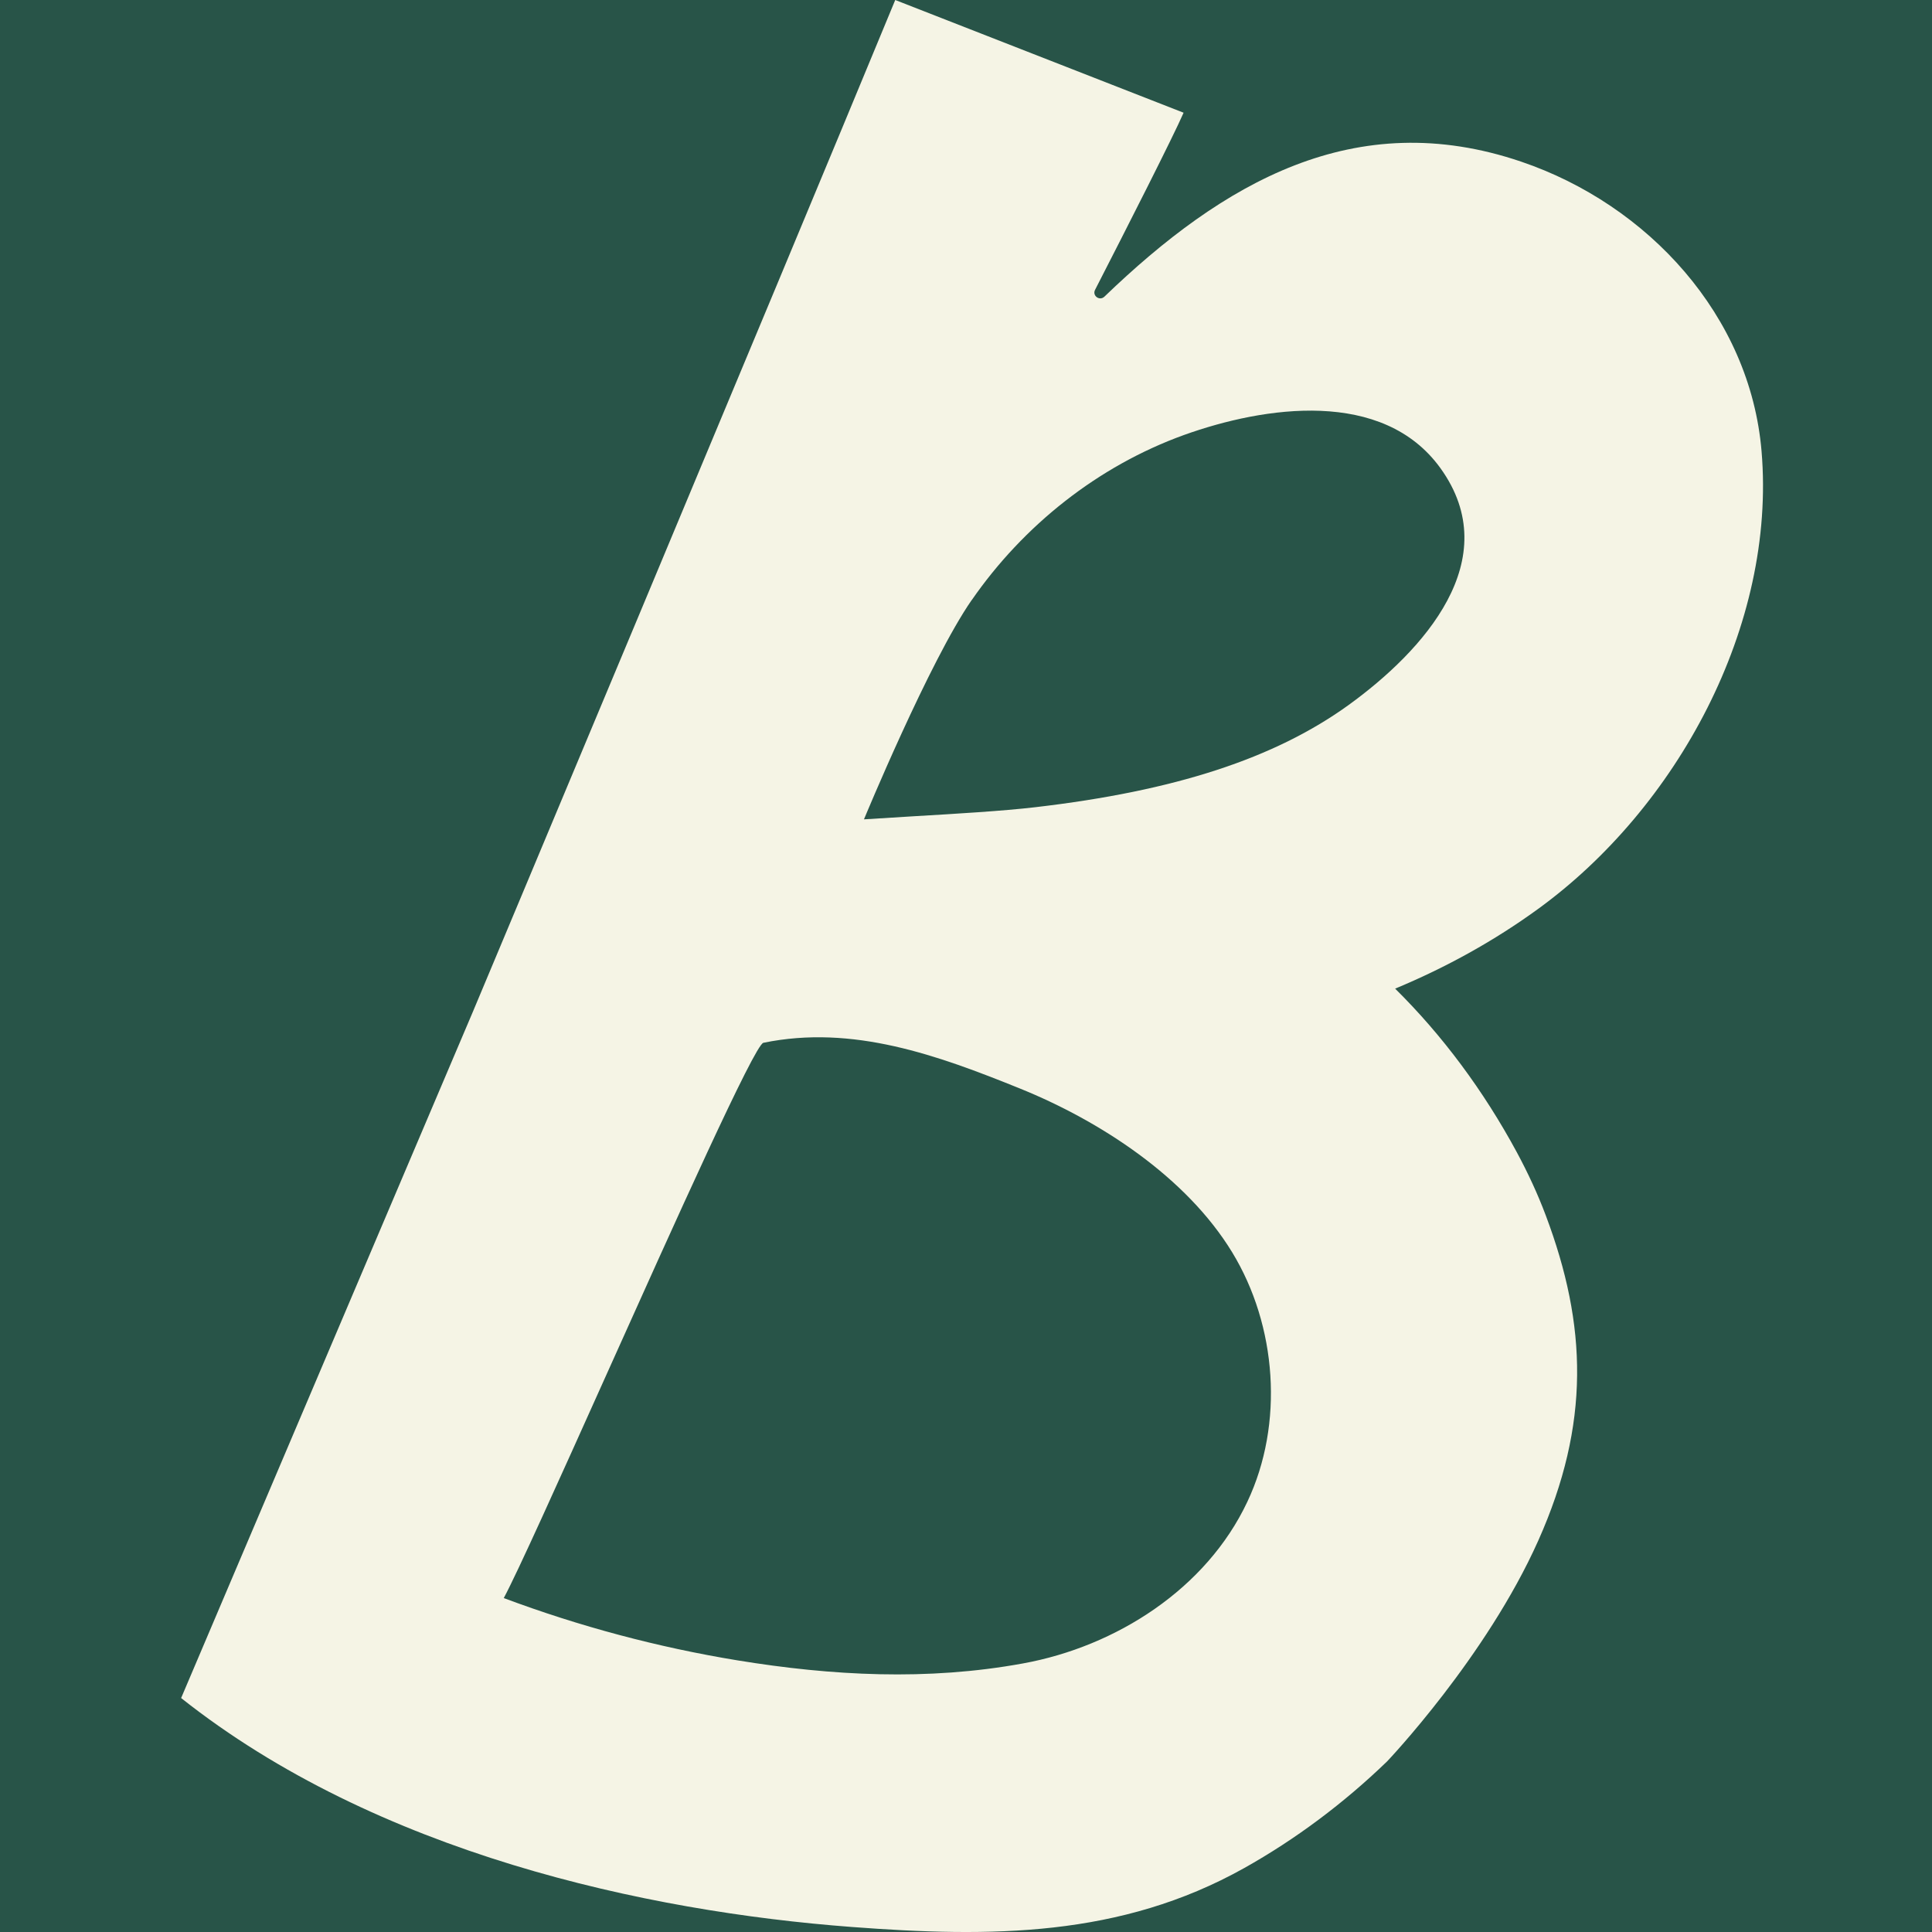
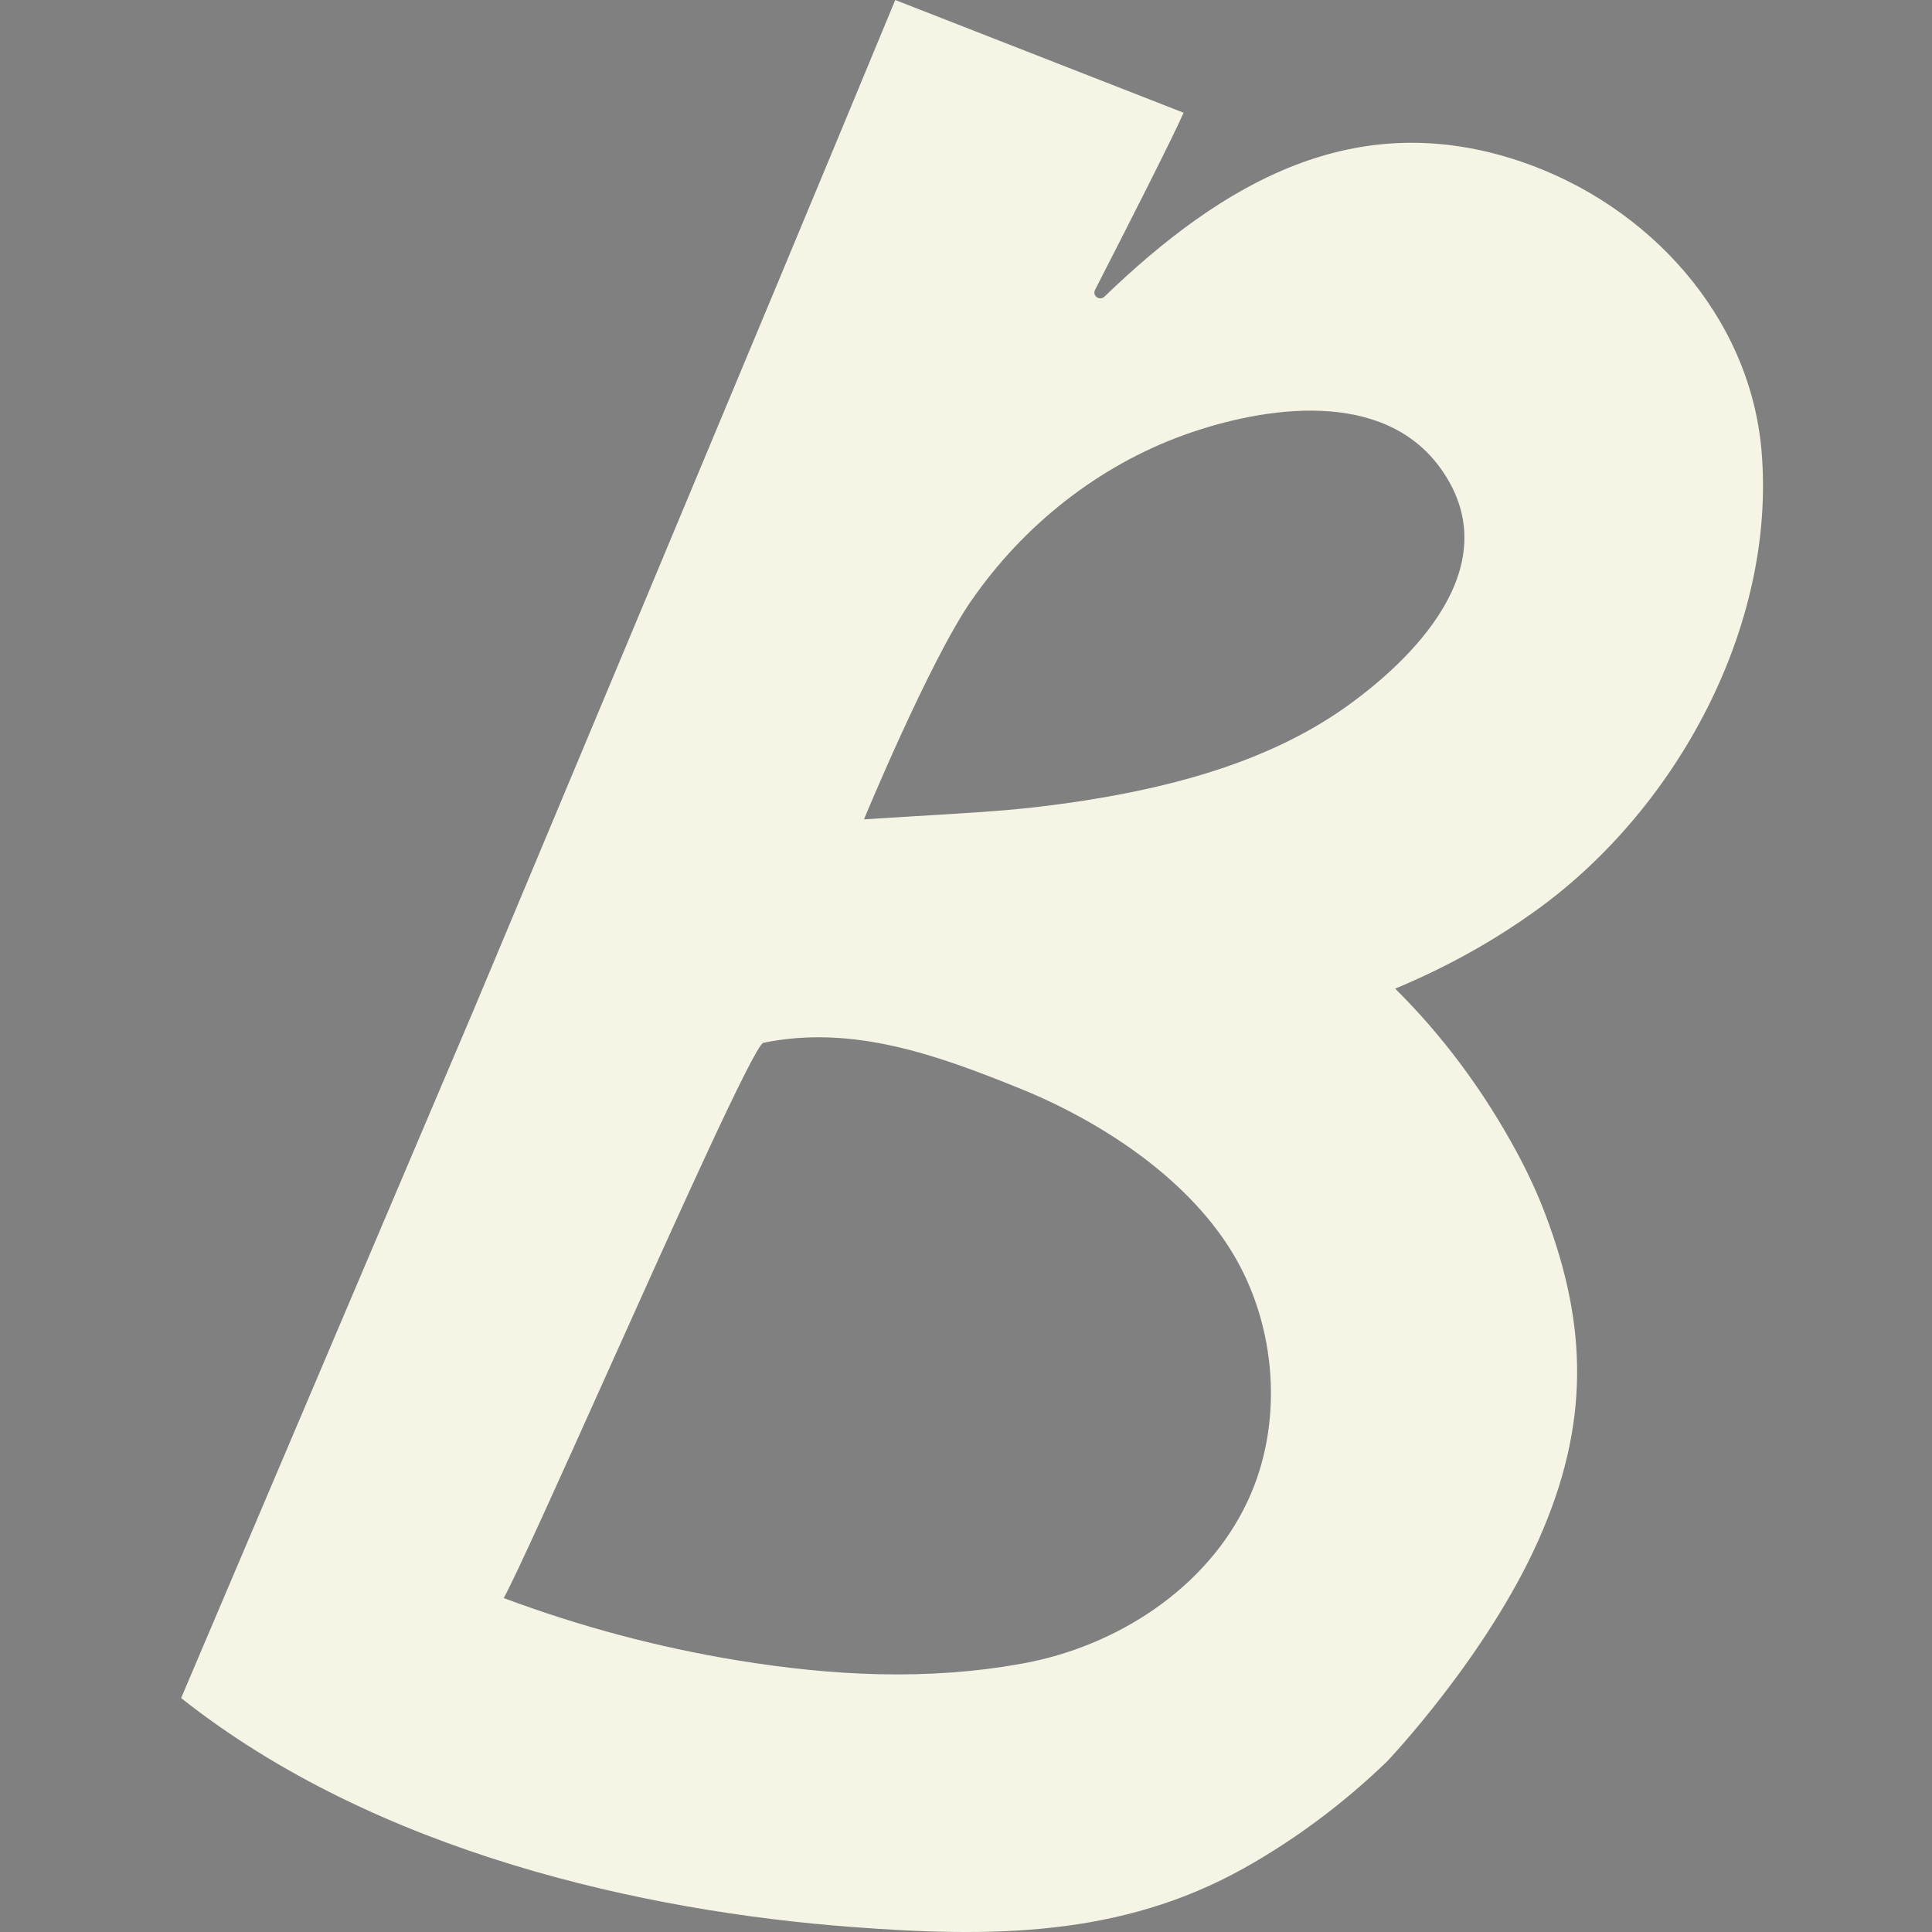
<svg xmlns="http://www.w3.org/2000/svg" width="32" height="32" viewBox="0 0 32 32" fill="none">
  <rect x="0" y="0" width="32" height="32" fill="#808080" stroke="none" />
  <g clip-path="url(#clip0_5496_25098)">
-     <rect width="32" height="32" fill="#285448" />
    <path fill-rule="evenodd" clip-rule="evenodd" d="M25.48 25.514C26.342 23.581 26.289 21.952 25.602 20.129C25.468 19.772 25.306 19.425 25.126 19.09C24.569 18.058 23.887 17.145 23.108 16.375C23.97 16.016 24.752 15.579 25.463 15.064C27.781 13.386 29.421 10.361 29.177 7.474C28.988 5.23 27.298 3.392 25.197 2.678C22.441 1.741 20.249 3.03 18.292 4.914C18.211 4.99 18.087 4.897 18.138 4.8C18.676 3.751 19.431 2.265 19.604 1.867L14.828 0C12.802 4.905 7.828 16.771 7.828 16.768L3 28.125C6.237 30.691 10.694 31.66 14.112 31.917C16.406 32.09 18.556 32.09 20.608 30.941C21.453 30.468 22.257 29.868 22.976 29.173C22.976 29.173 24.618 27.448 25.48 25.514ZM12.216 27.501C13.777 27.756 15.361 27.841 16.942 27.552C18.488 27.271 19.981 26.316 20.66 24.874C21.271 23.582 21.149 21.956 20.408 20.741C19.649 19.496 18.222 18.566 16.888 18.027C15.537 17.481 14.127 16.966 12.644 17.272C12.5 17.302 11.179 20.243 10.025 22.812C9.263 24.508 8.573 26.043 8.344 26.469C9.597 26.938 10.897 27.285 12.216 27.501ZM19.61 7.205C18.185 7.72 16.951 8.703 16.094 9.941V9.939C15.395 10.947 14.31 13.571 14.31 13.571C14.551 13.555 14.834 13.538 15.131 13.52C15.828 13.479 16.609 13.433 17.147 13.37C19.465 13.1 21.112 12.561 22.336 11.678C23.575 10.781 24.95 9.269 23.858 7.754C22.905 6.433 20.941 6.727 19.61 7.205Z" fill="#F5F4E5" />
  </g>
  <defs>
    <clipPath id="clip0_5496_25098">
      <rect width="32" height="32" fill="white" />
    </clipPath>
  </defs>
</svg>